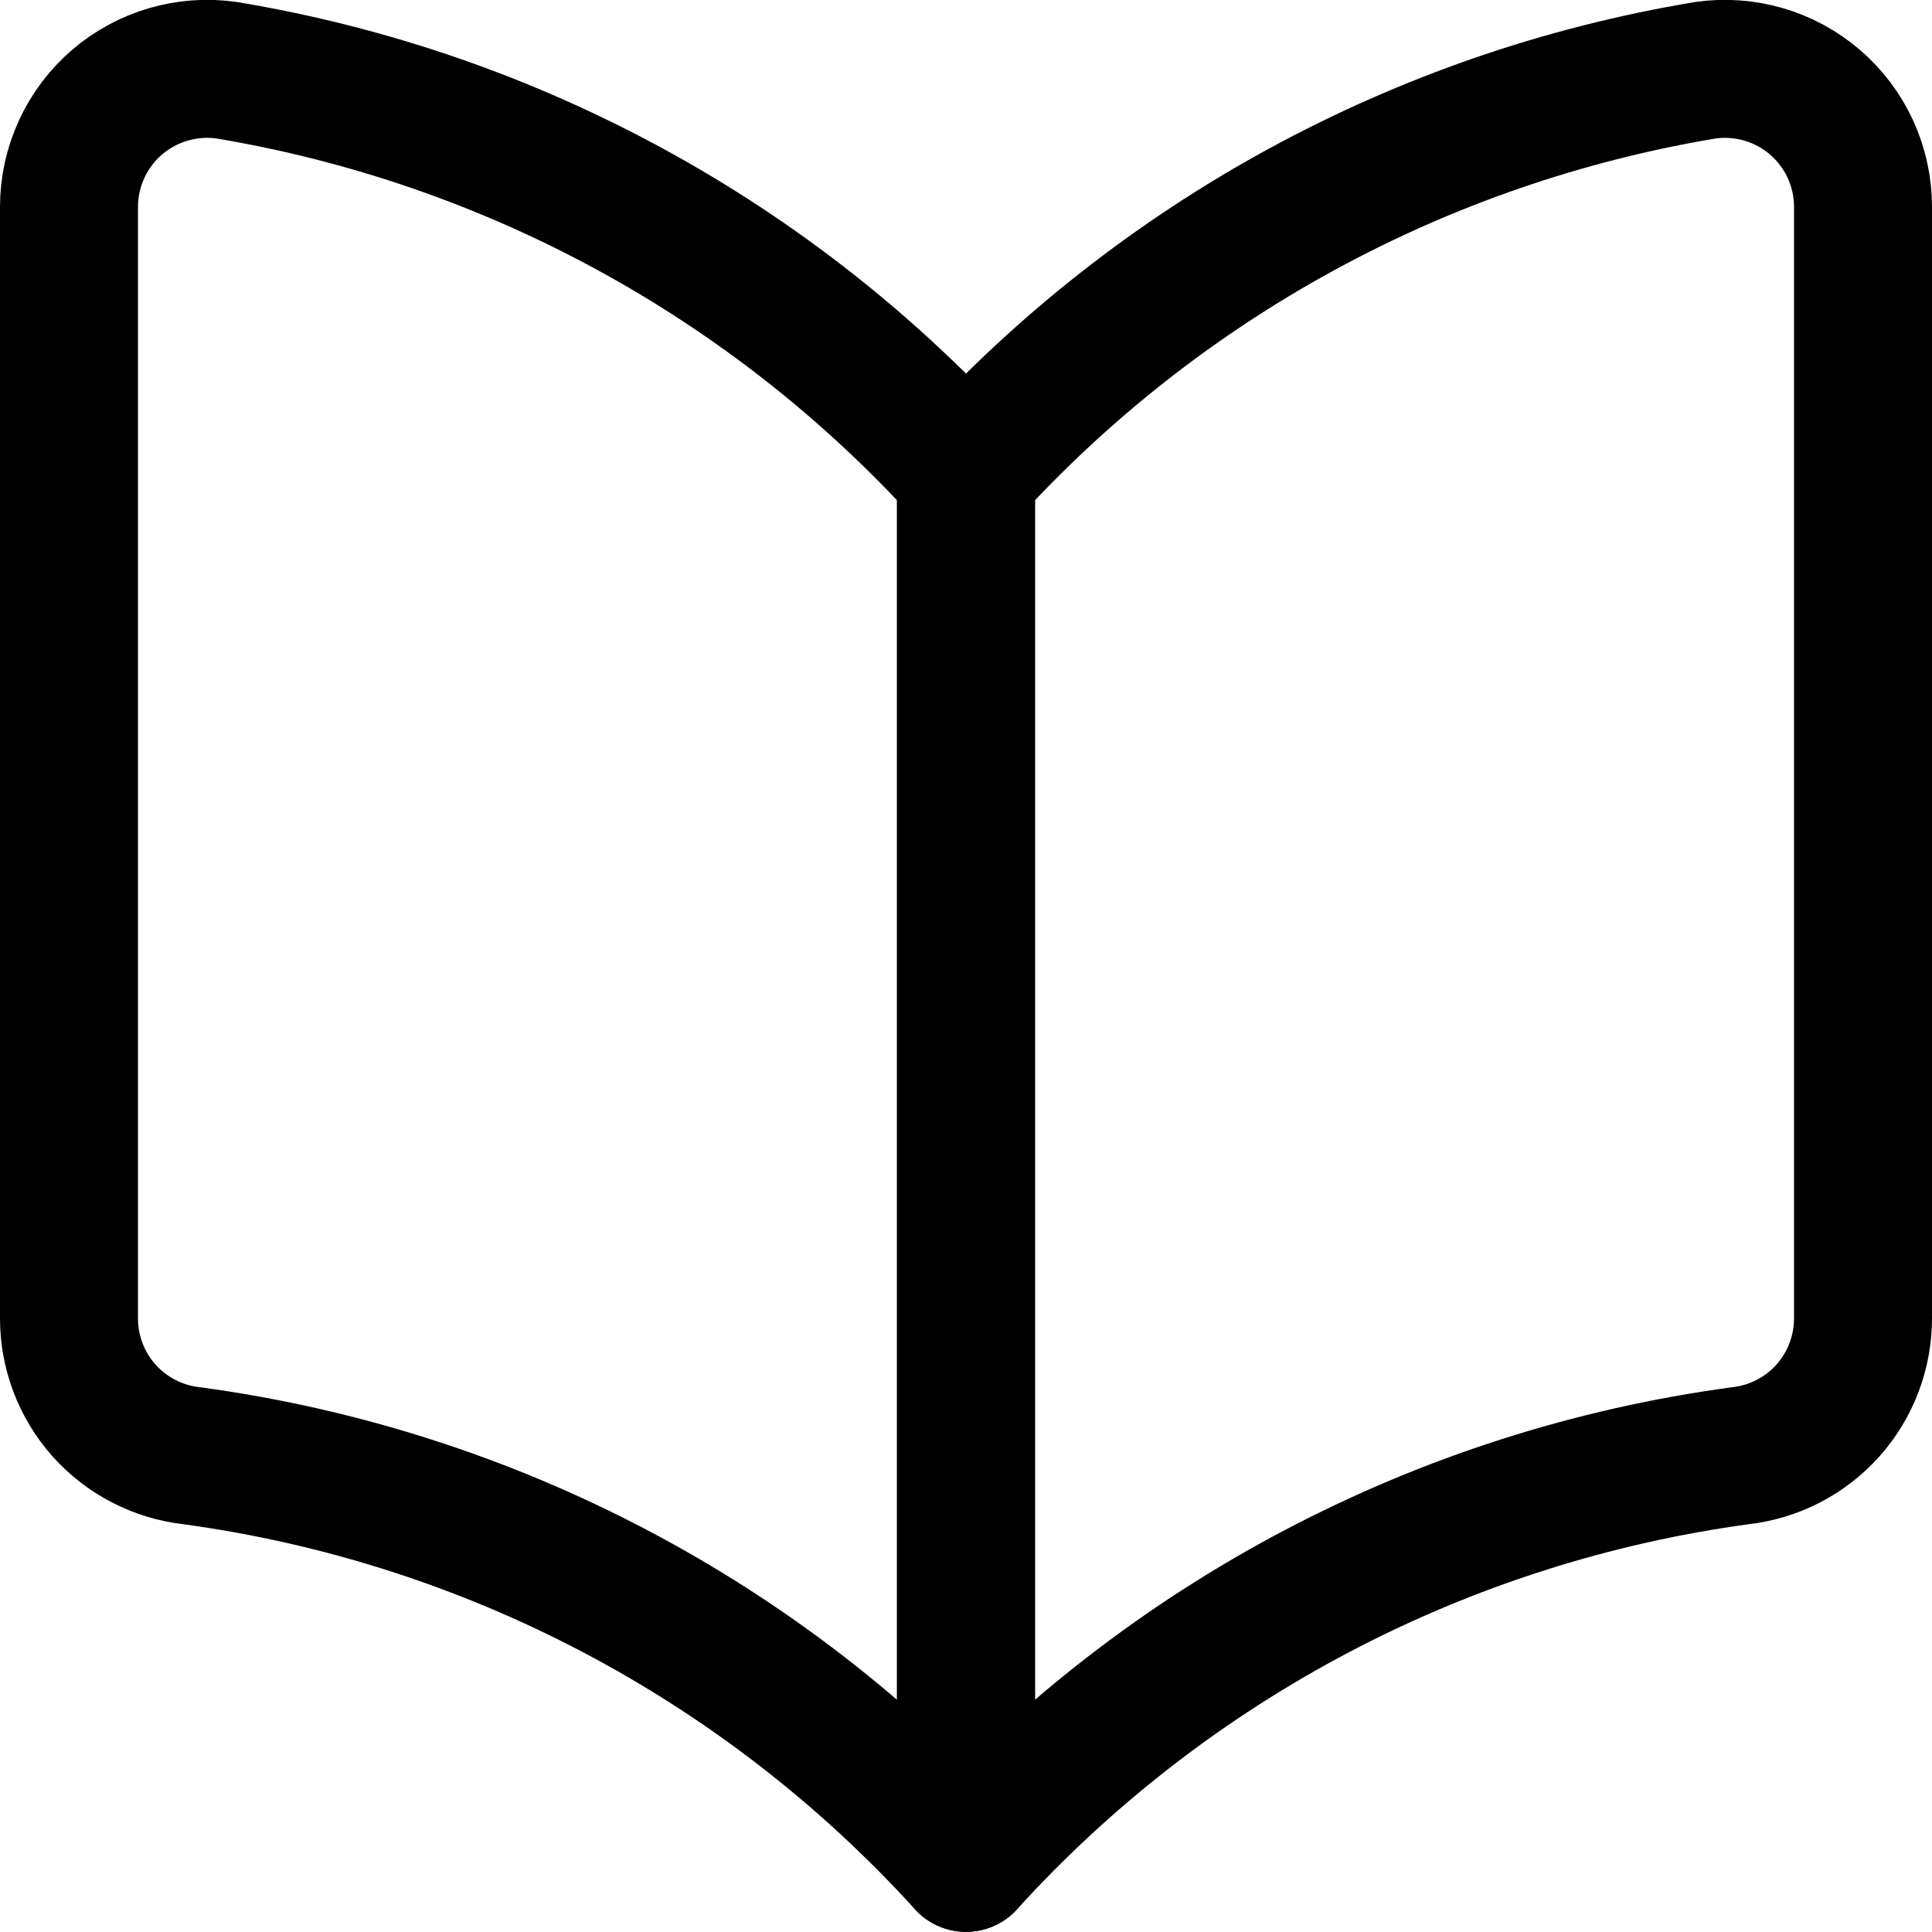
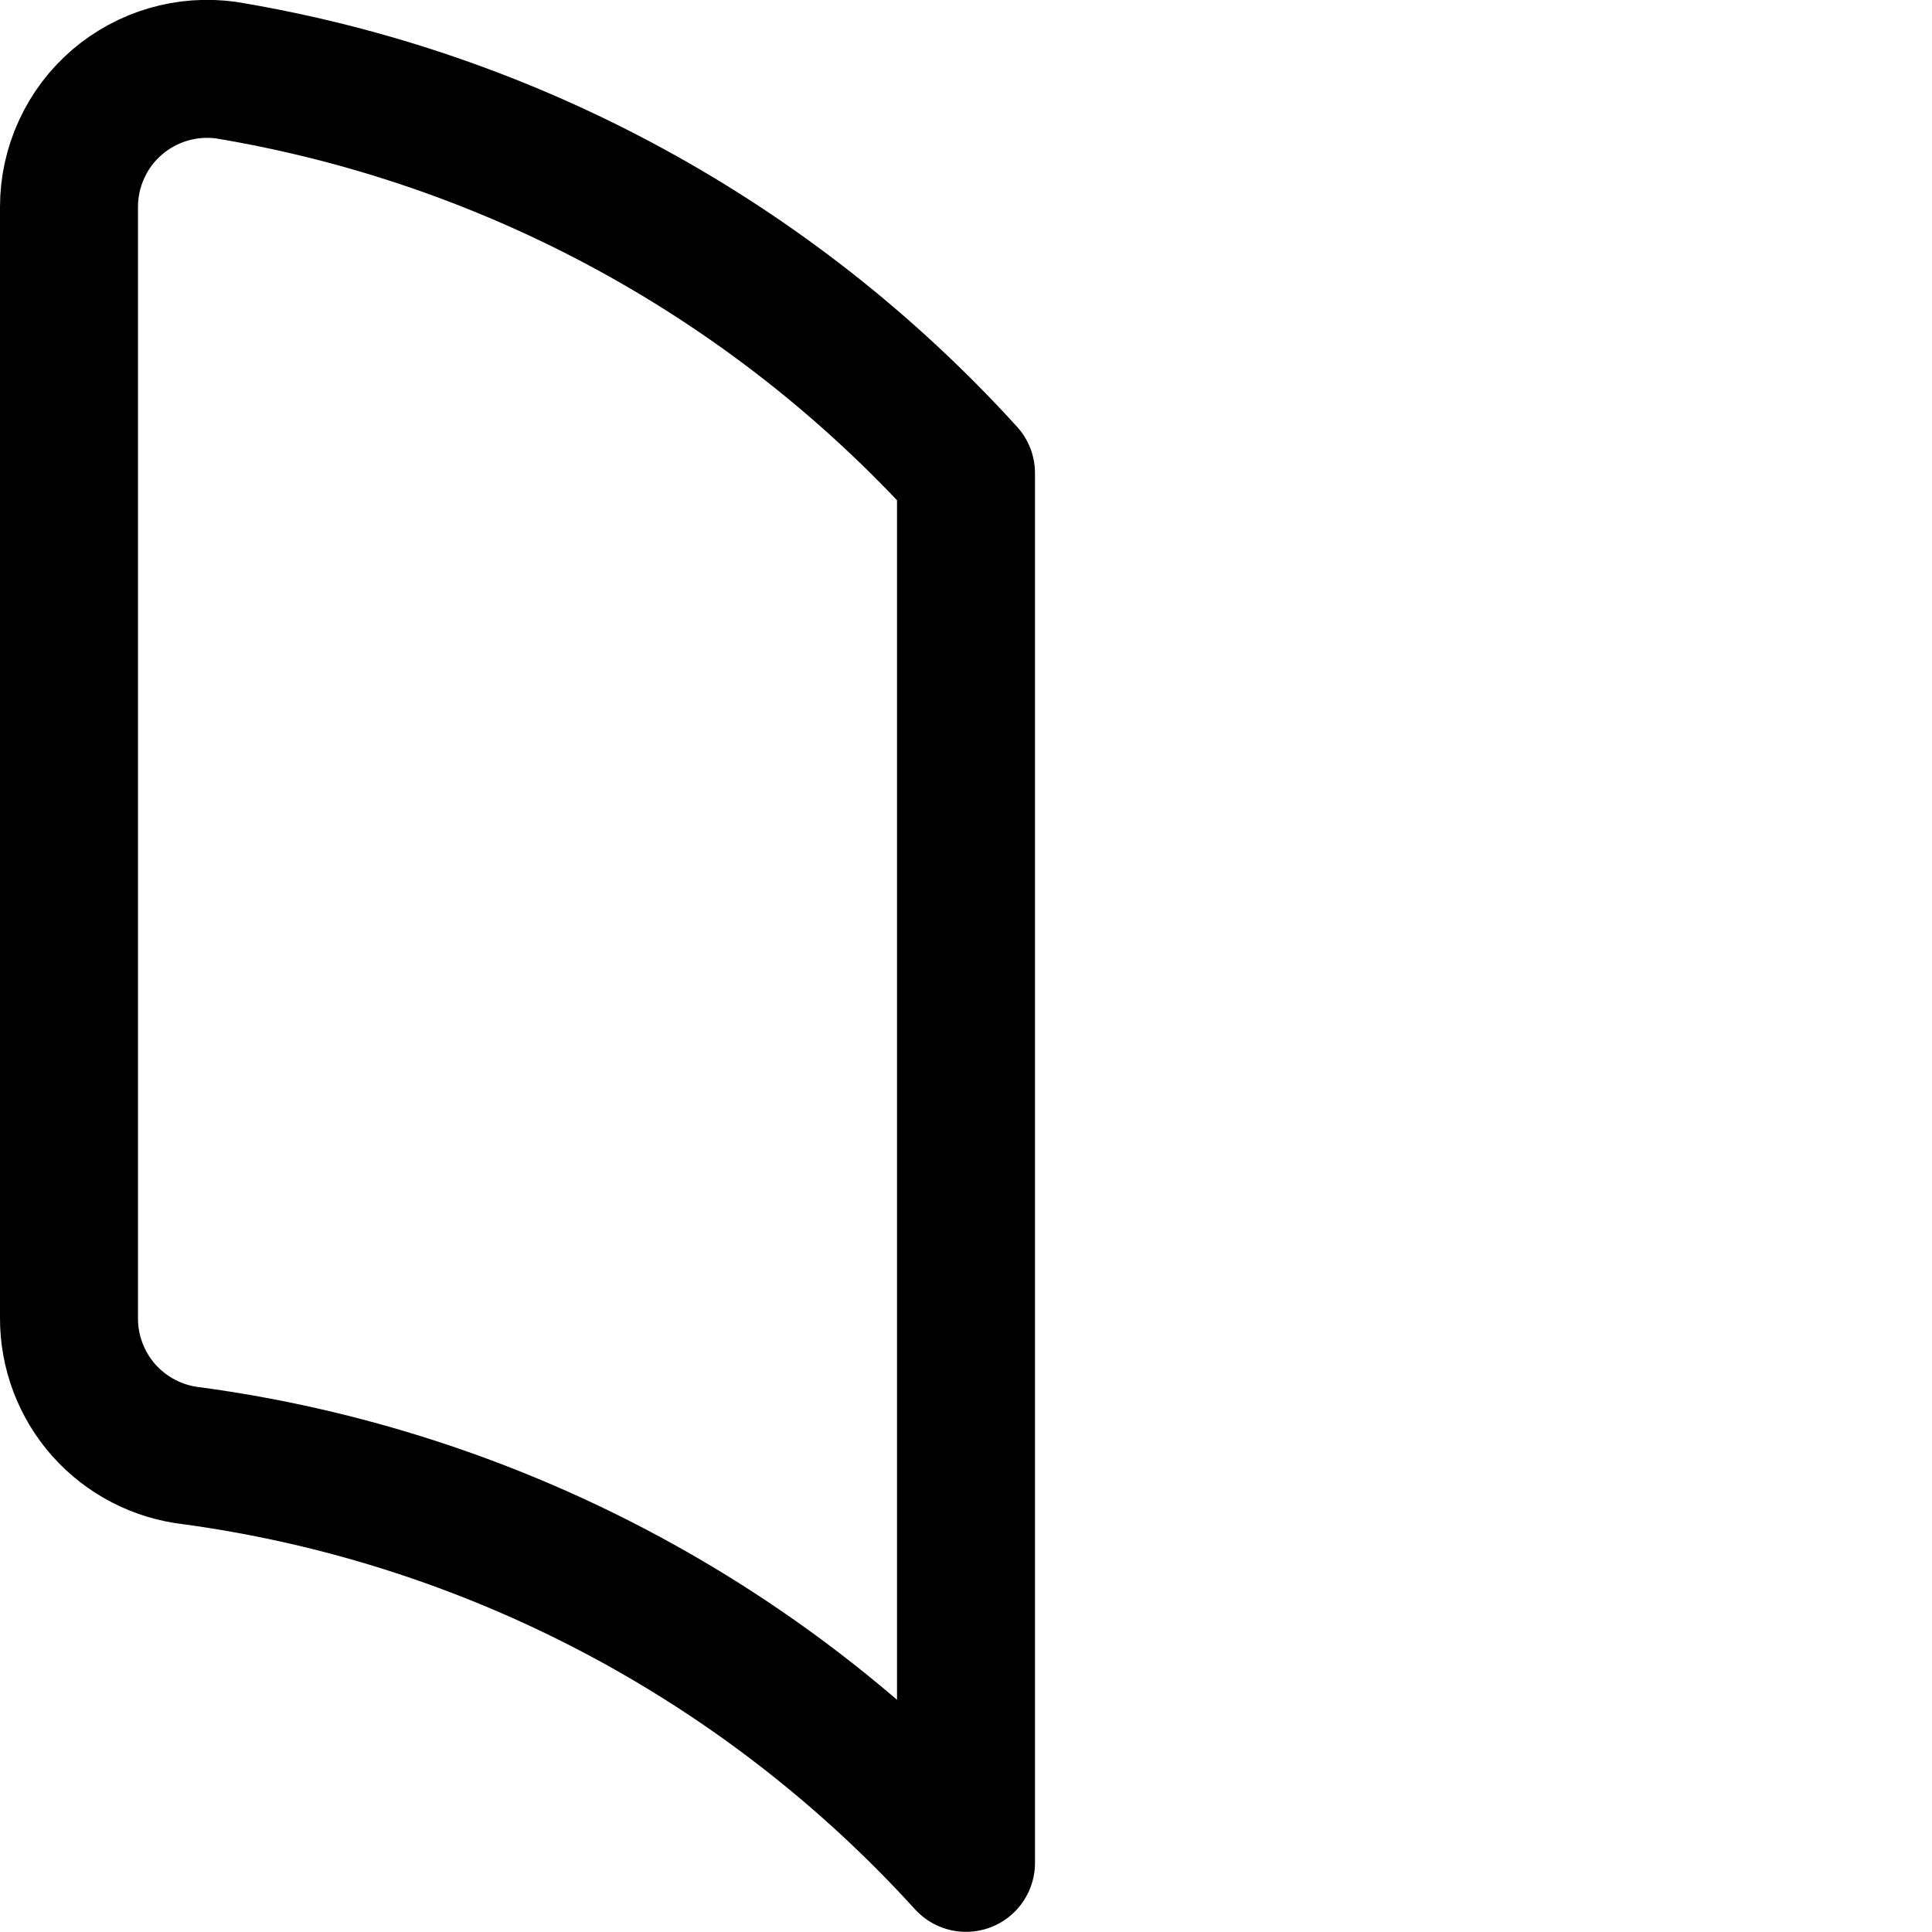
<svg xmlns="http://www.w3.org/2000/svg" width="24" height="24" viewBox="0 0 24 24" fill="none">
  <g id="Interface Content Book Open" clip-path="url(#clip0_700_2702)">
    <g id="Group">
      <path id="Vector" d="M12 23.141C9.489 20.377 6.084 18.586 2.383 18.084C1.962 18.037 1.573 17.836 1.291 17.52C1.009 17.203 0.855 16.793 0.857 16.369V2.57C0.857 2.322 0.911 2.077 1.015 1.852C1.118 1.627 1.269 1.428 1.457 1.267C1.642 1.109 1.859 0.992 2.092 0.924C2.326 0.856 2.571 0.838 2.812 0.872C6.351 1.46 9.588 3.223 12 5.878V23.141Z" stroke="black" stroke-width="1.714" stroke-linecap="round" stroke-linejoin="round" />
-       <path id="Vector_2" d="M12 23.141C14.511 20.377 17.916 18.586 21.617 18.084C22.038 18.037 22.427 17.836 22.709 17.52C22.991 17.203 23.145 16.793 23.143 16.369V2.57C23.143 2.322 23.089 2.077 22.986 1.852C22.882 1.627 22.731 1.428 22.543 1.267C22.358 1.109 22.142 0.992 21.908 0.924C21.675 0.856 21.429 0.838 21.189 0.872C17.65 1.46 14.412 3.223 12 5.878V23.141Z" stroke="black" stroke-width="1.714" stroke-linecap="round" stroke-linejoin="round" />
    </g>
  </g>
  <defs>
    <clipPath id="clip0_700_2702">
      <rect width="24" height="24" fill="white" />
    </clipPath>
  </defs>
</svg>